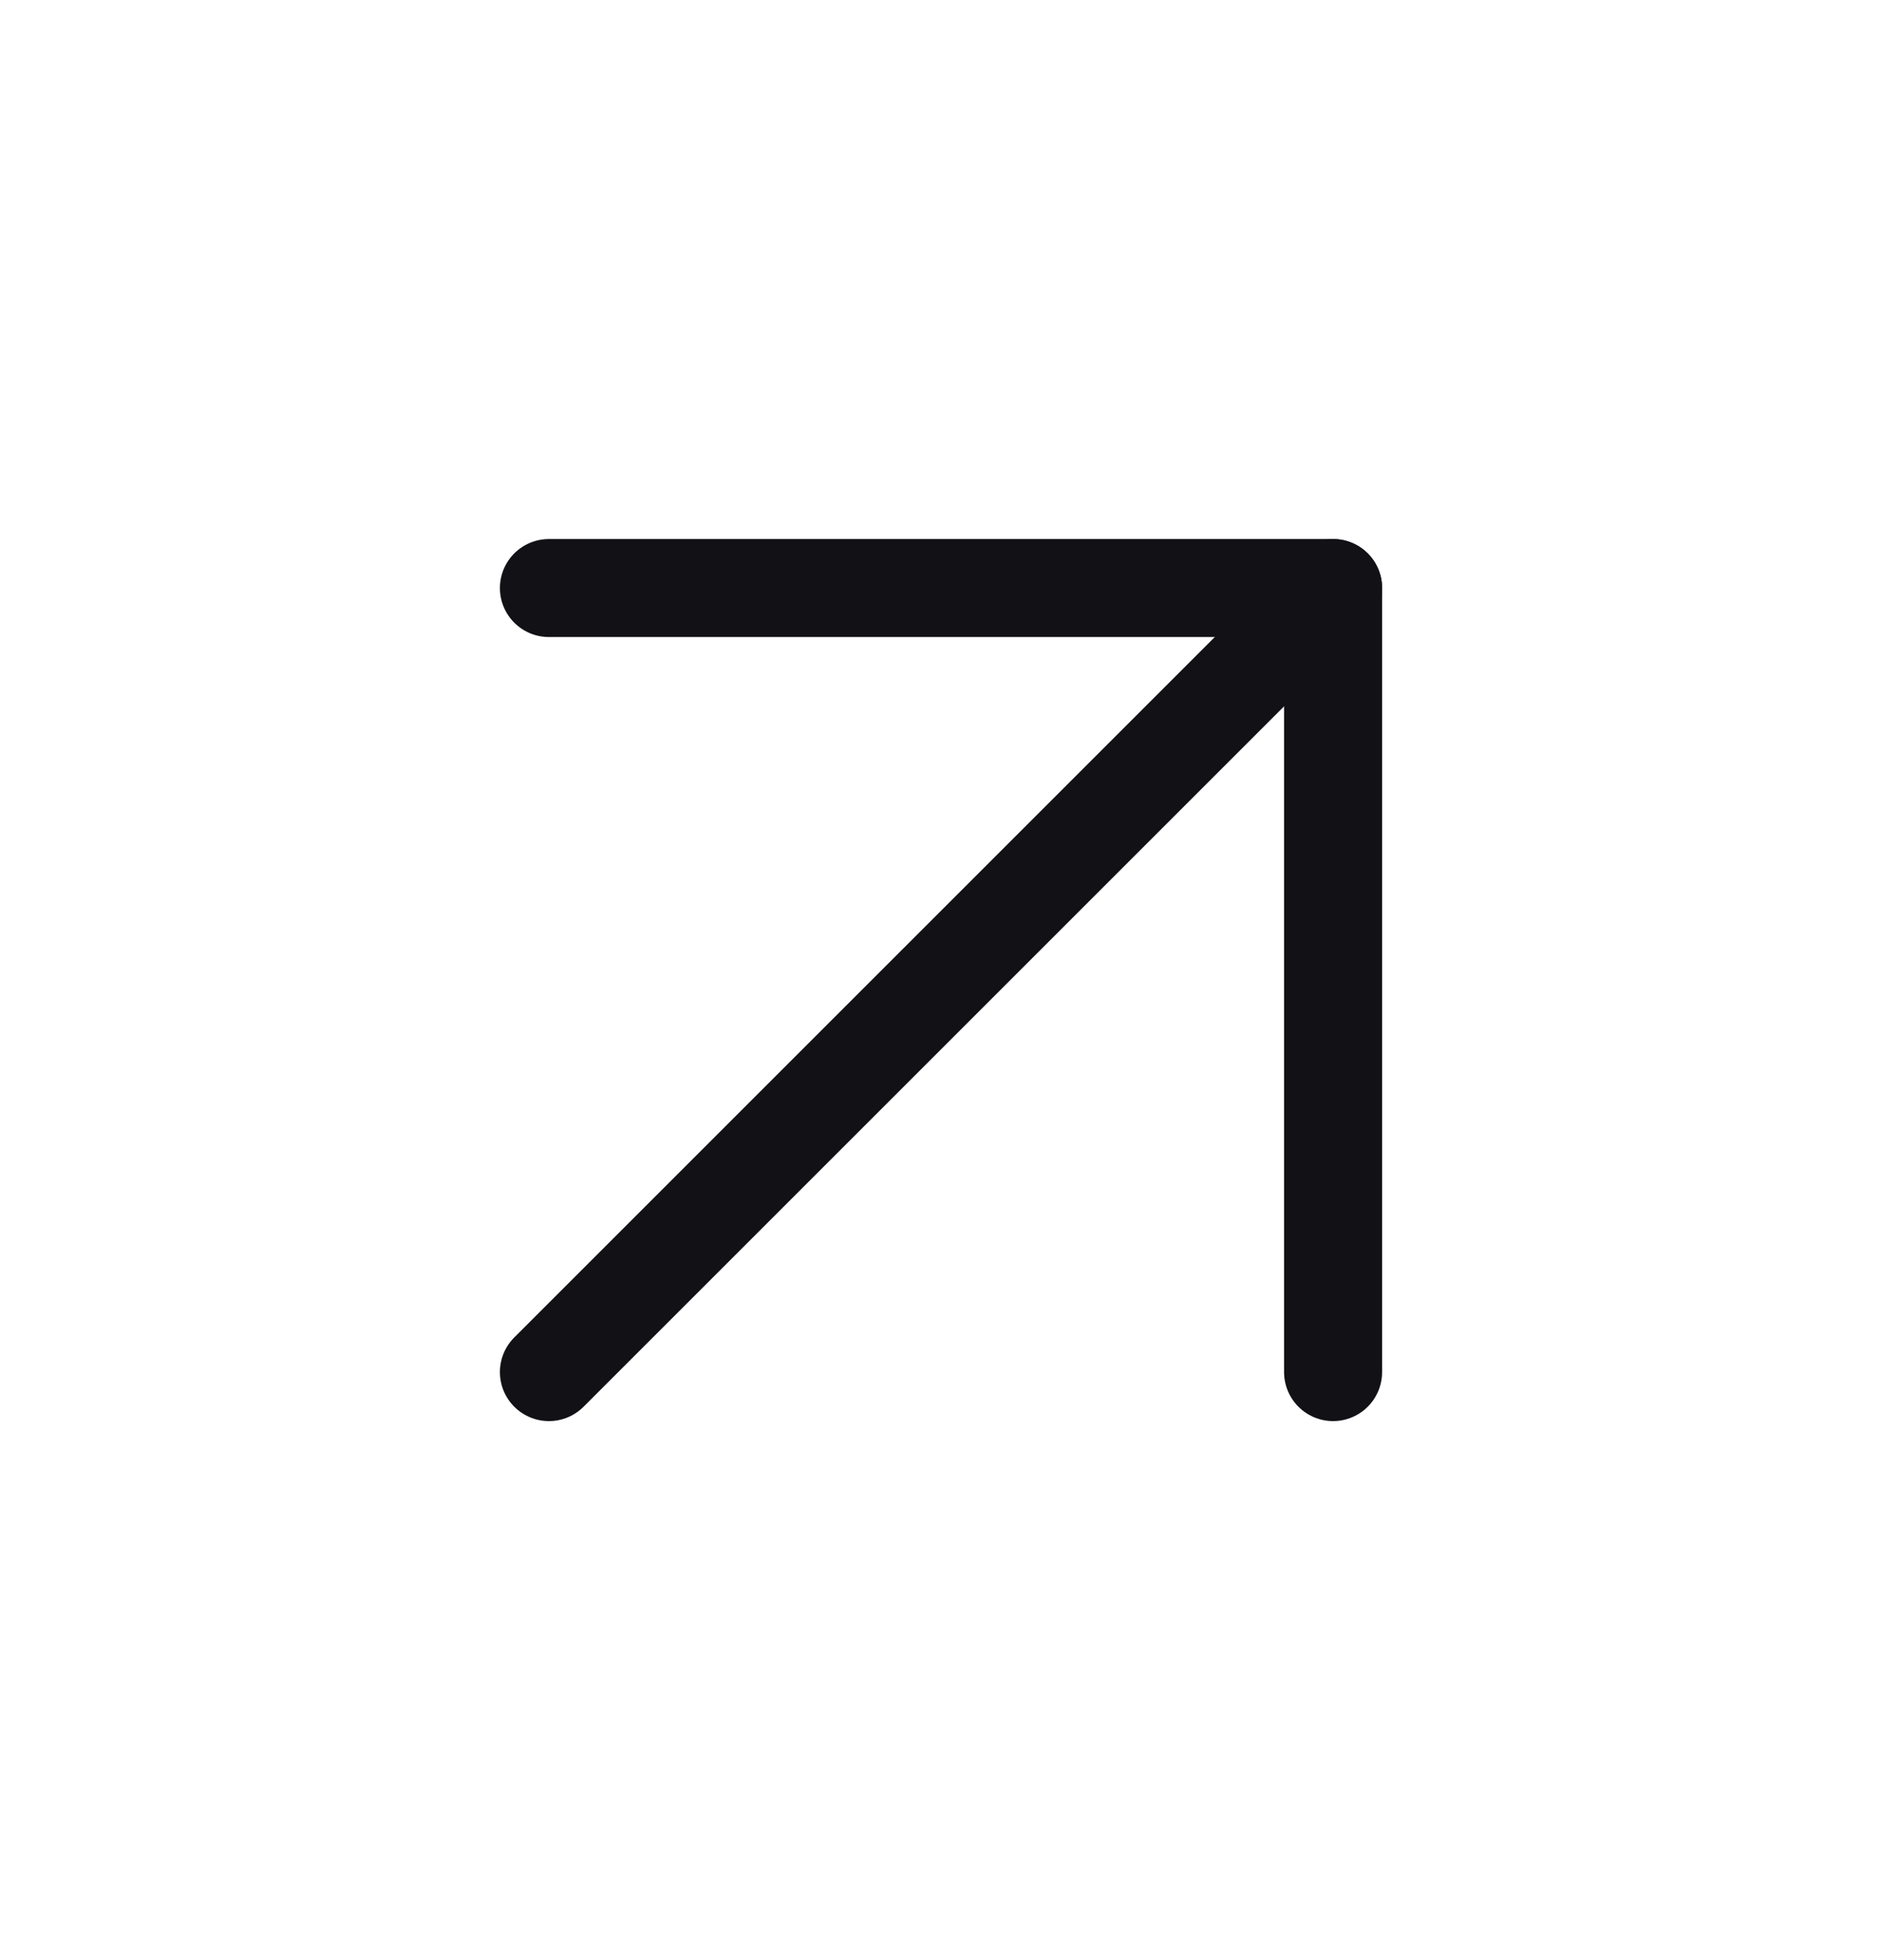
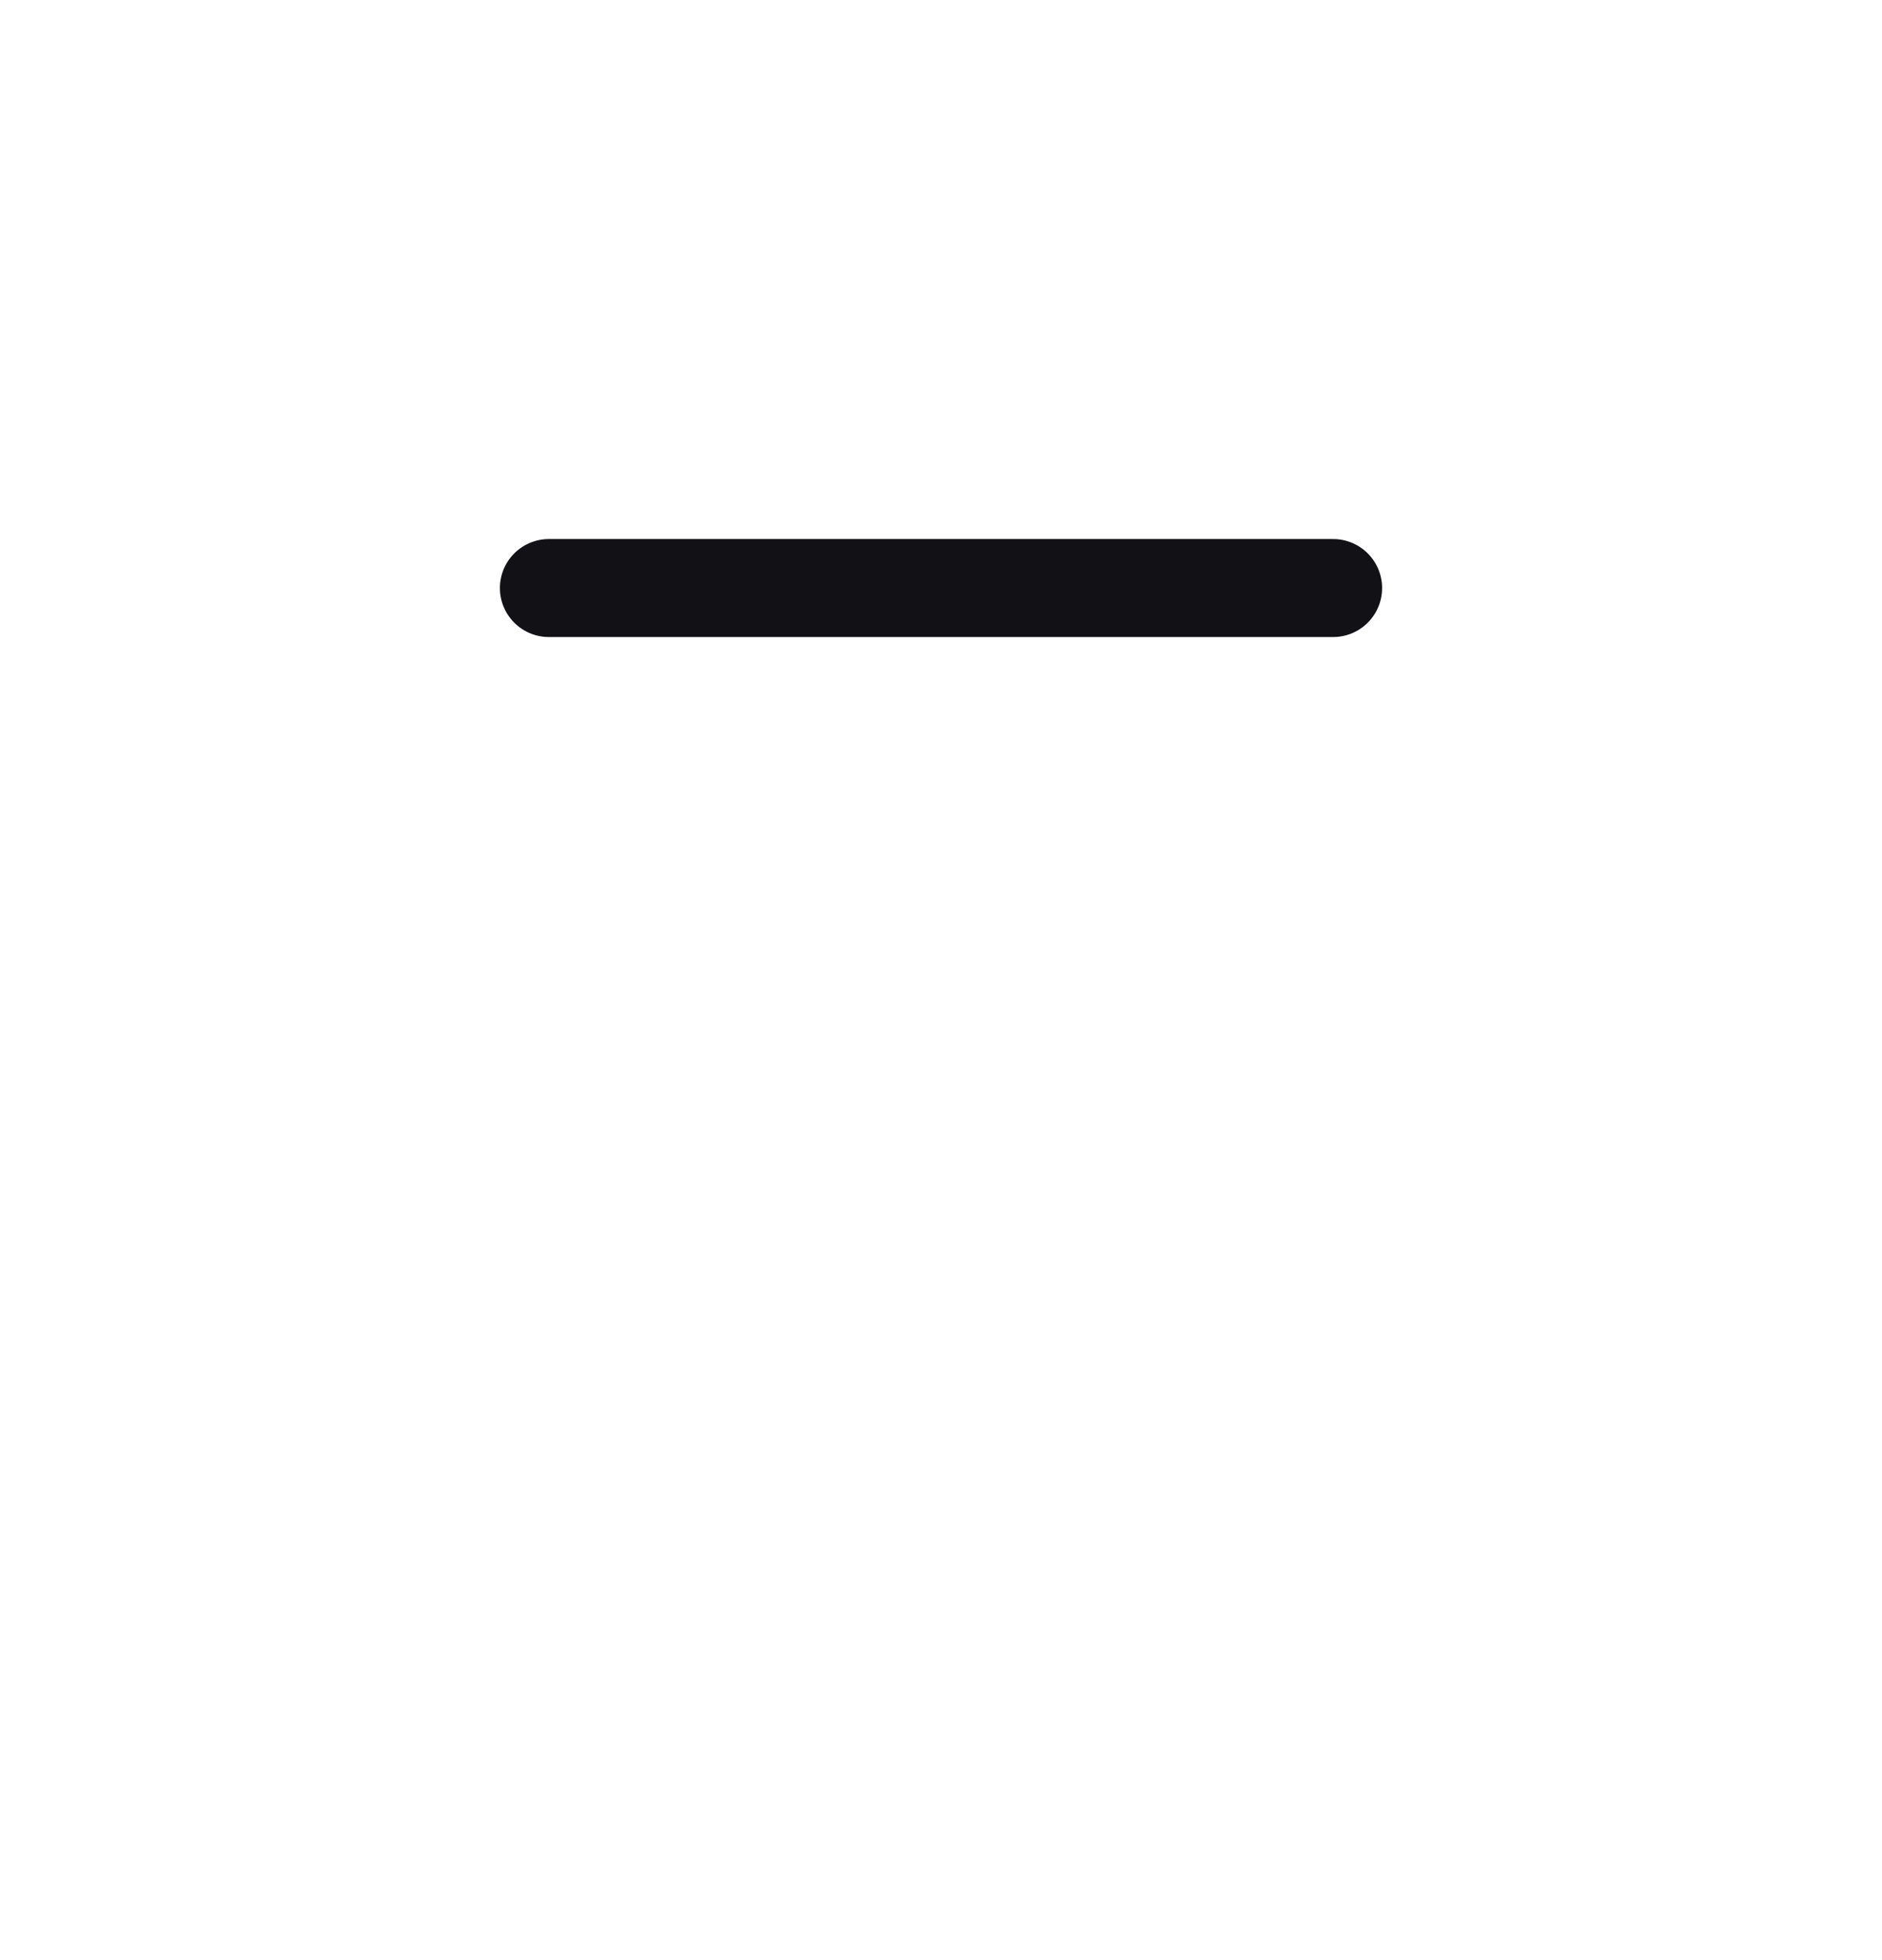
<svg xmlns="http://www.w3.org/2000/svg" width="24" height="25" viewBox="0 0 24 25" fill="none">
  <g id="System Icons">
-     <path id="Vector" d="M7 17.5L17 7.5" stroke="#111116" stroke-width="1.25" stroke-linecap="round" stroke-linejoin="round" />
-     <path id="Vector_2" d="M7 7.5H17V17.5" stroke="#111116" stroke-width="1.25" stroke-linecap="round" stroke-linejoin="round" />
+     <path id="Vector_2" d="M7 7.5H17" stroke="#111116" stroke-width="1.25" stroke-linecap="round" stroke-linejoin="round" />
  </g>
</svg>